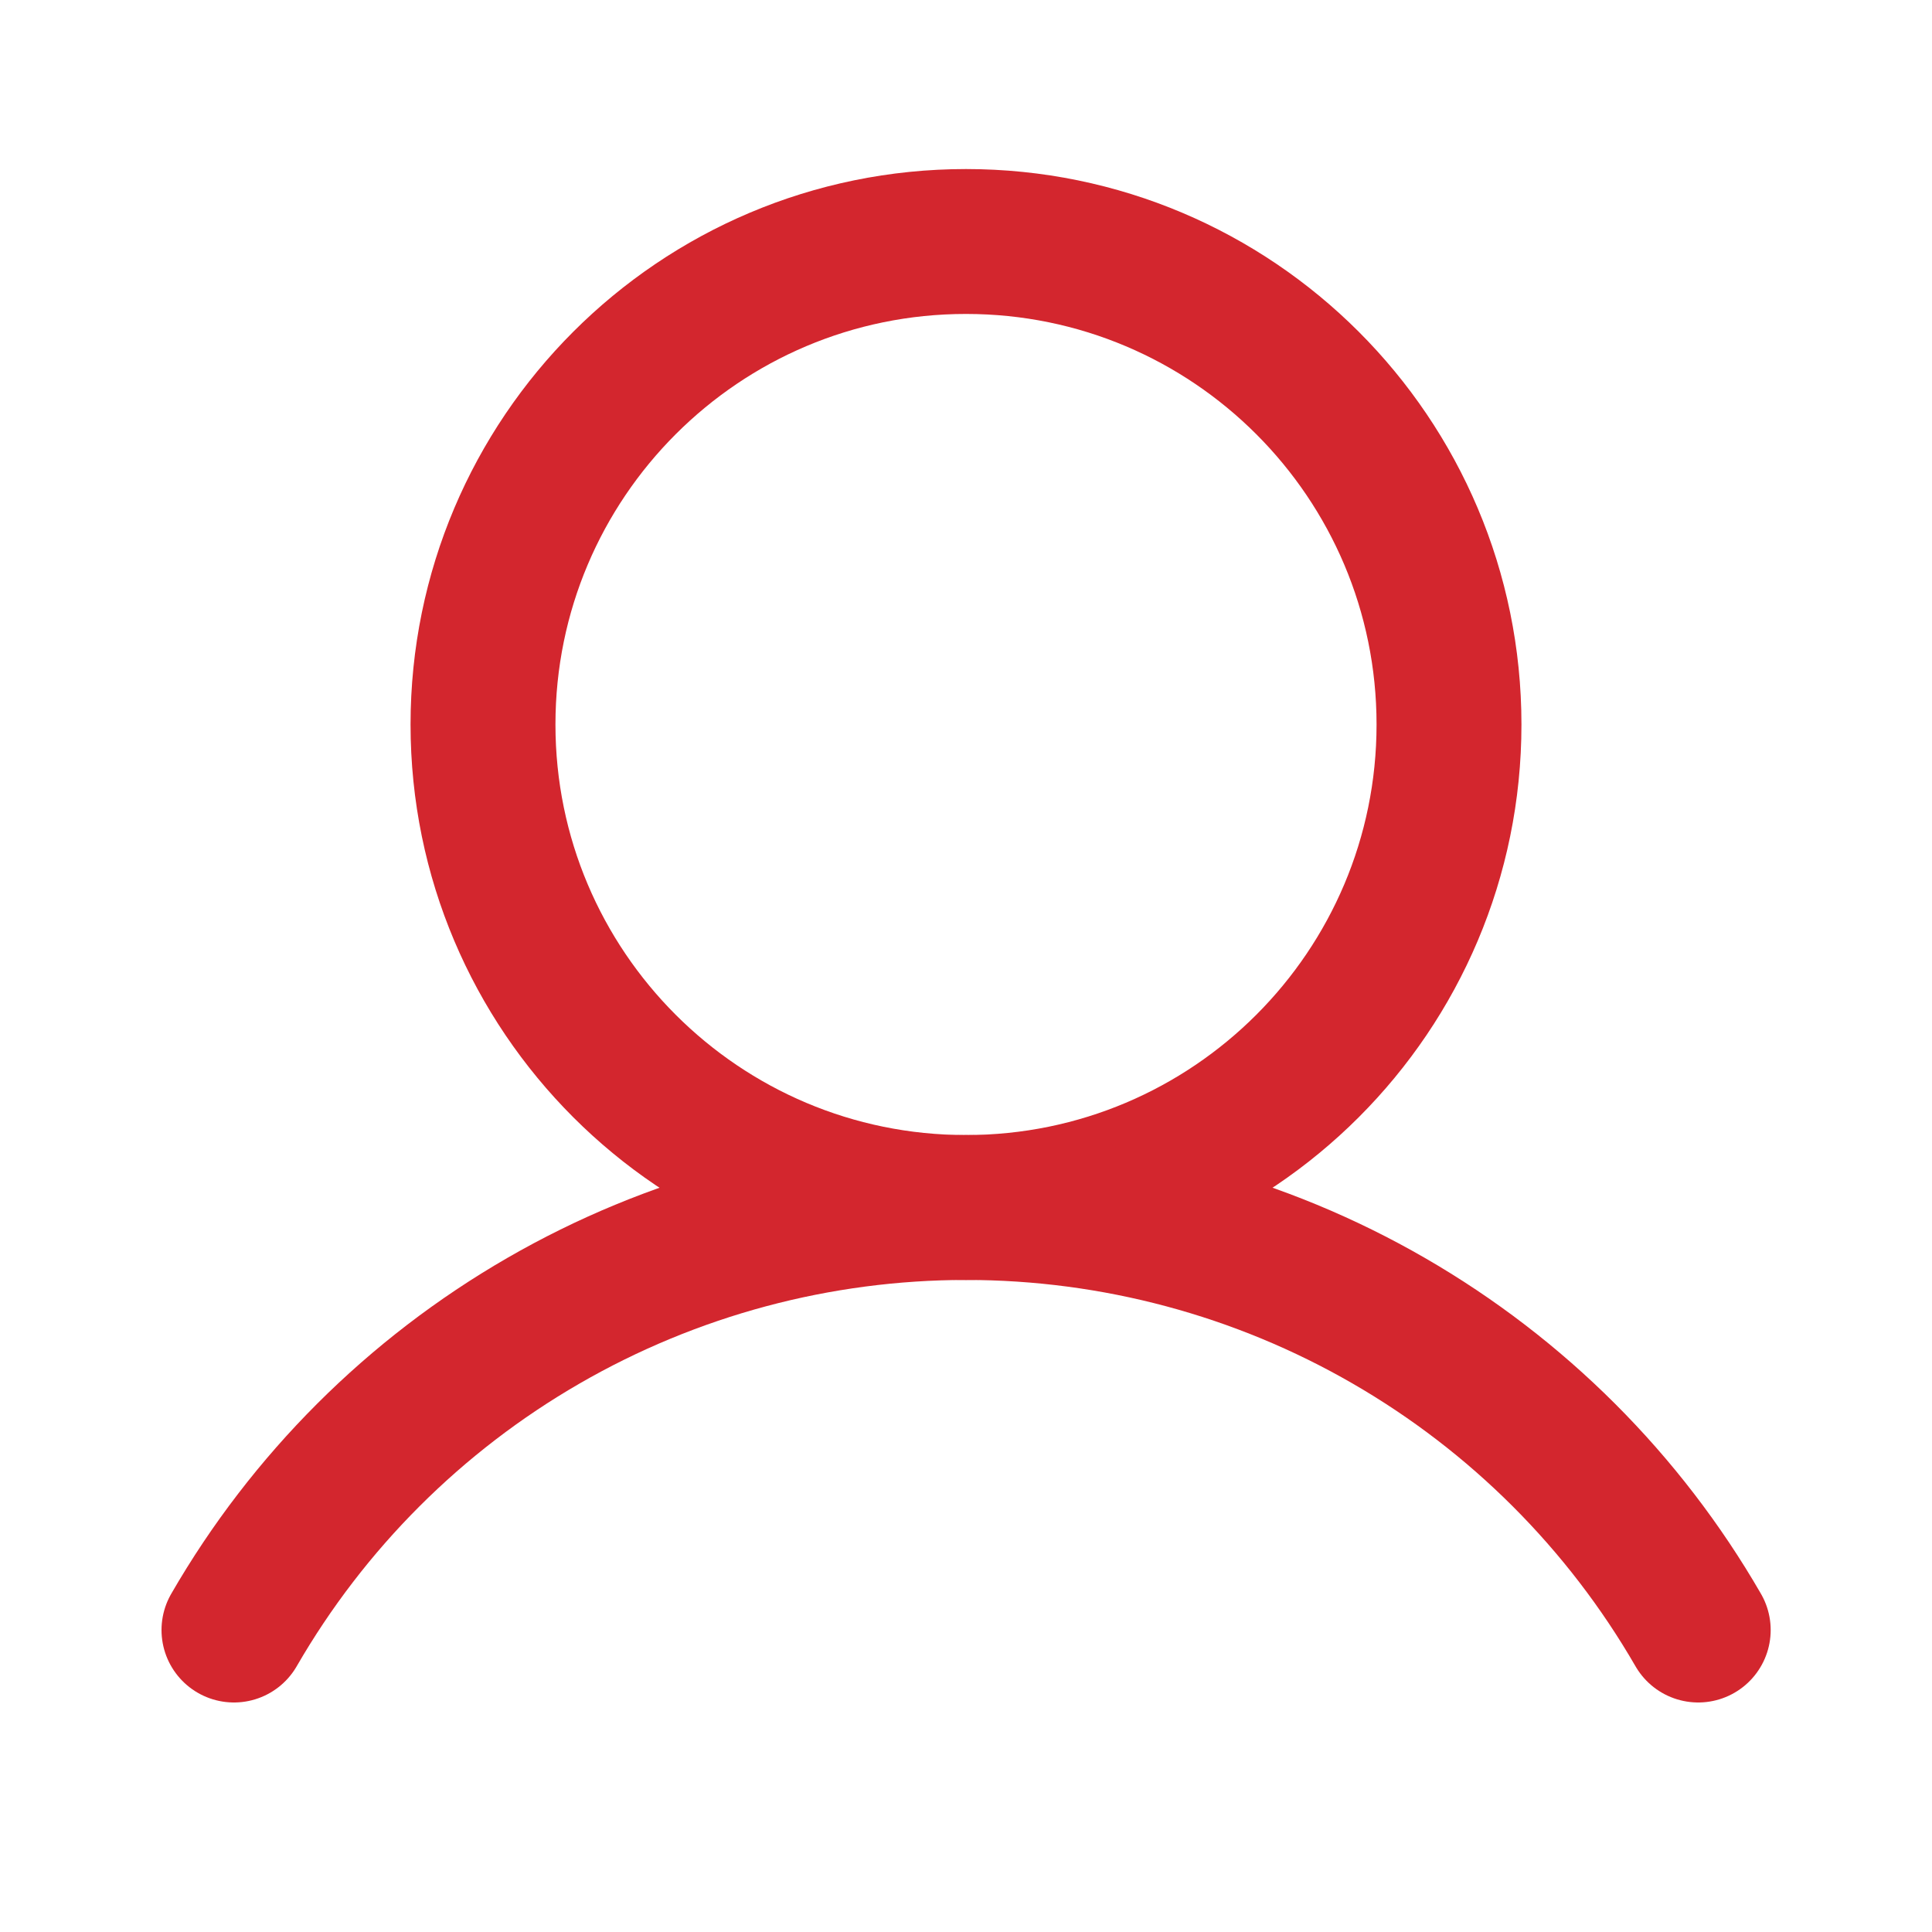
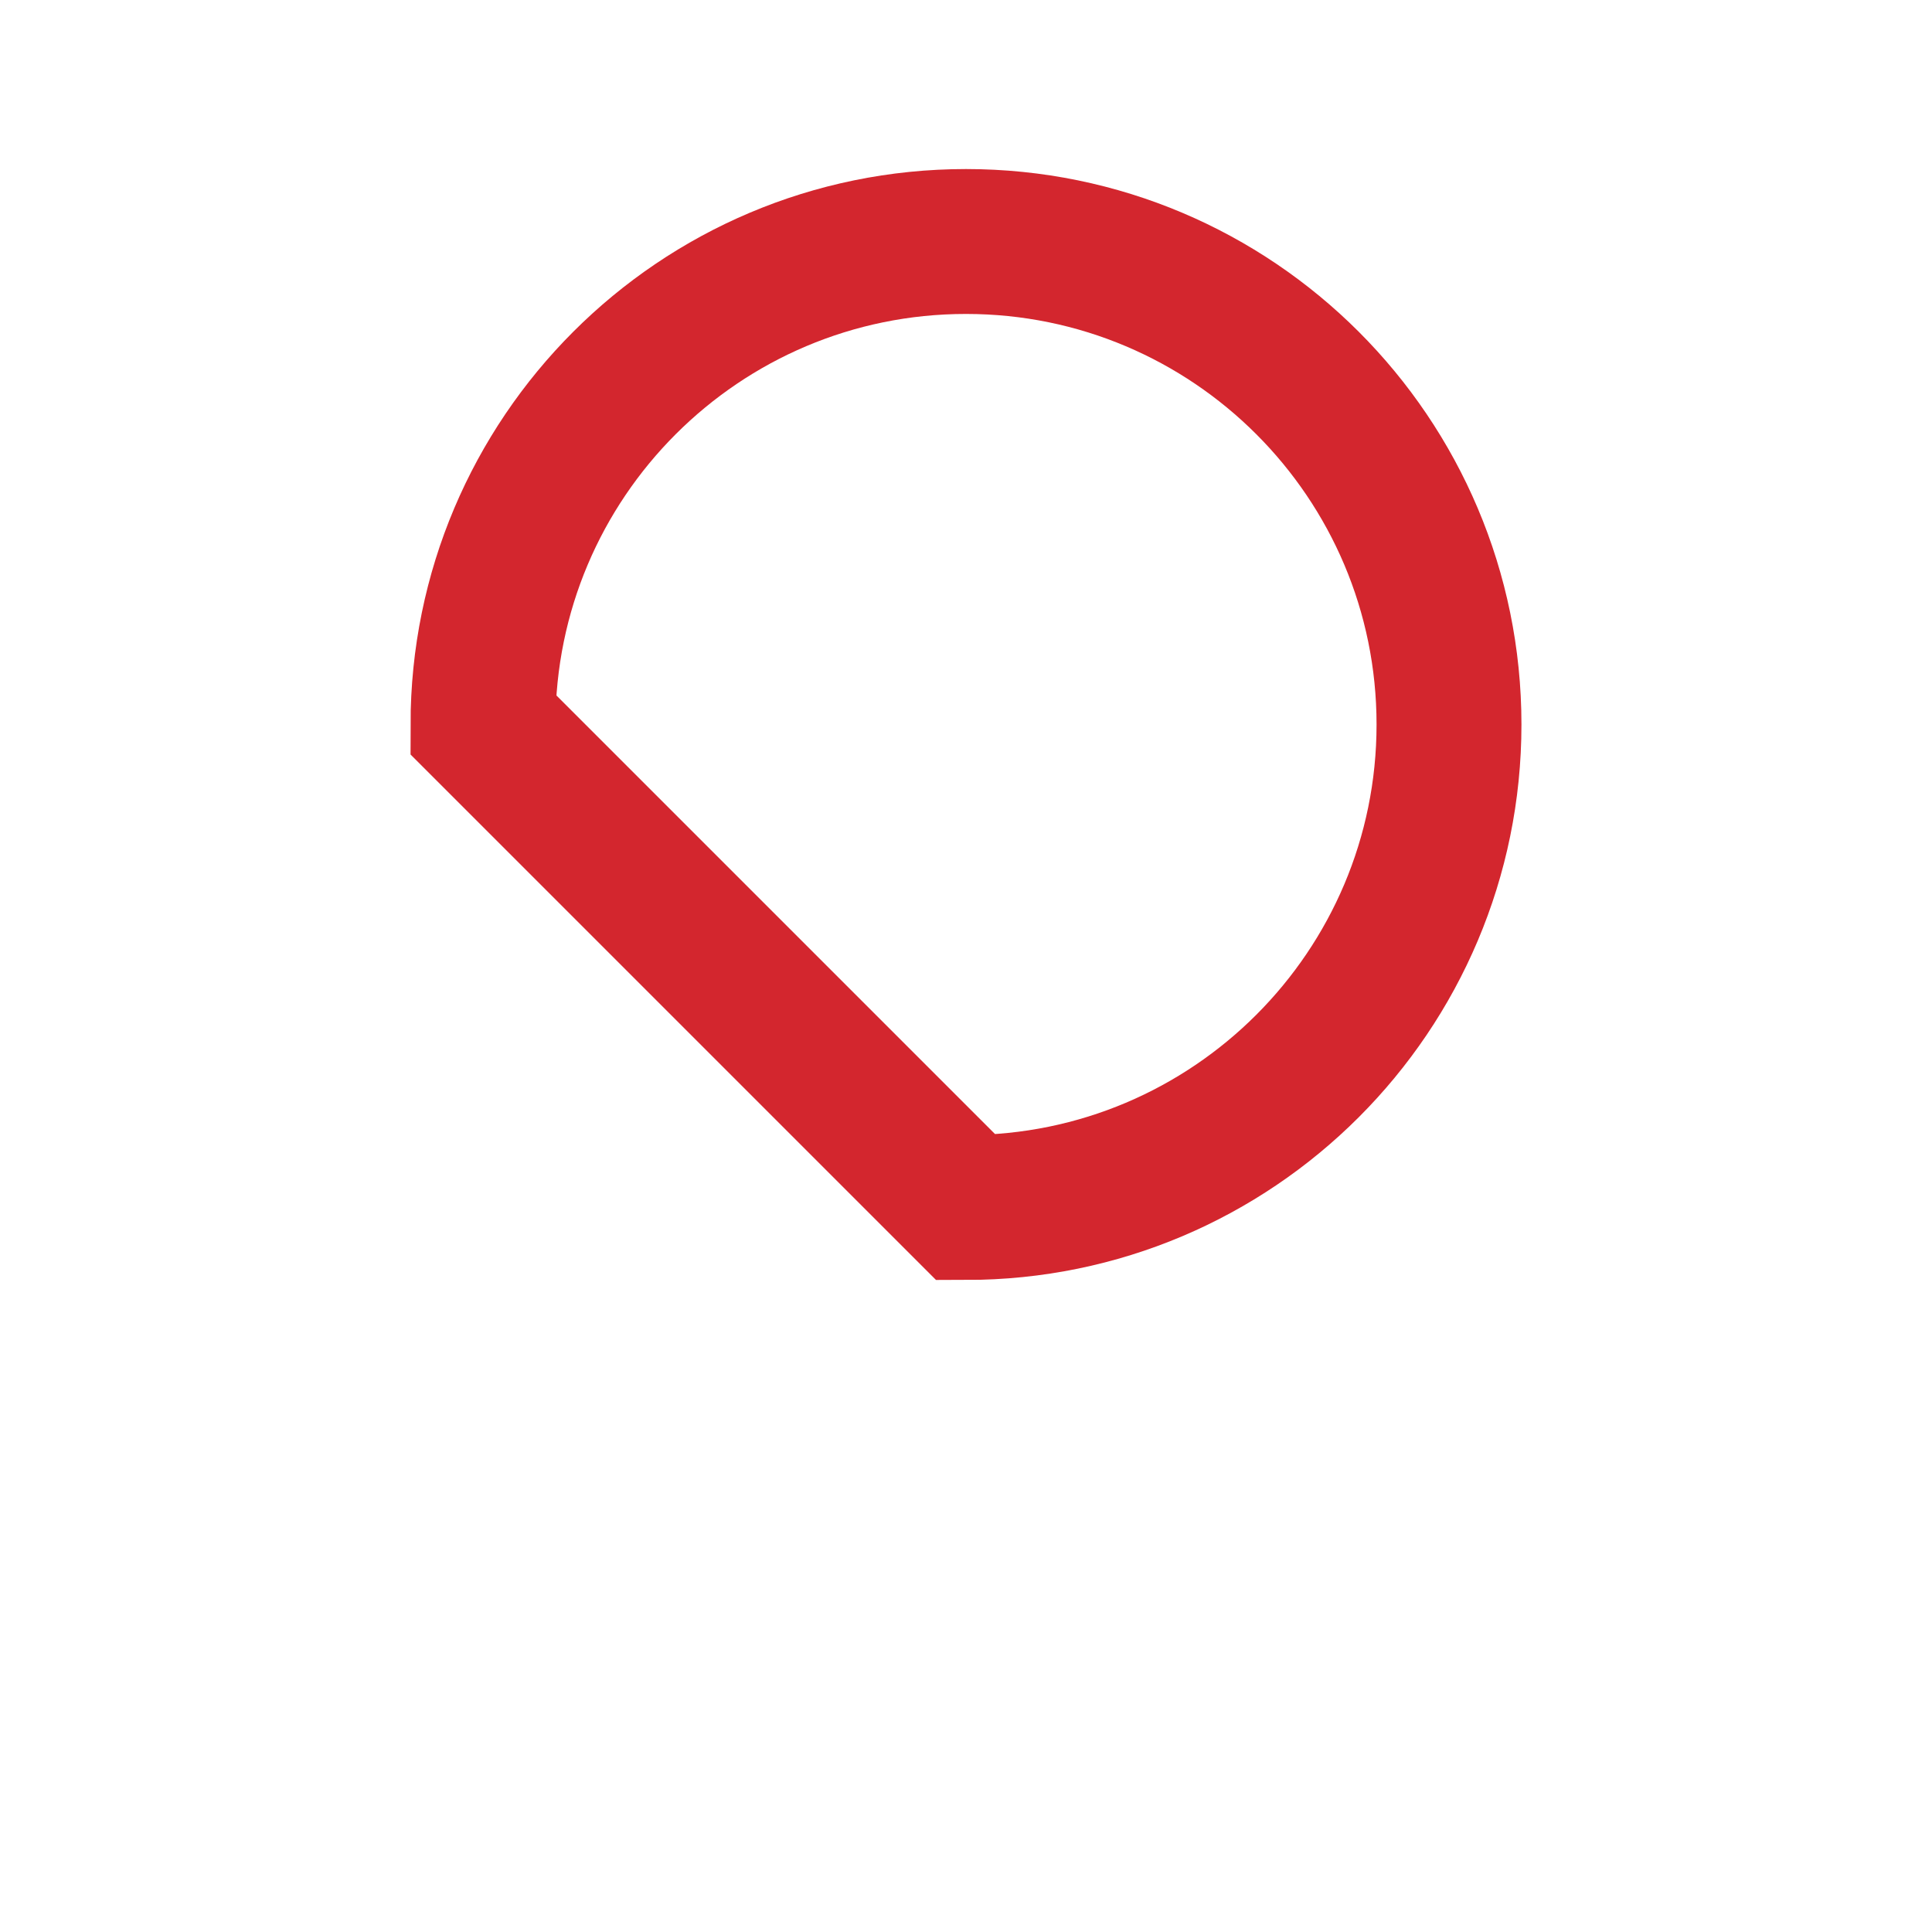
<svg xmlns="http://www.w3.org/2000/svg" width="20" height="20" viewBox="0 0 20 20" fill="none">
-   <path d="M10 12.5C12.761 12.5 15 10.261 15 7.5C15 4.739 12.761 2.5 10 2.5C7.239 2.5 5 4.739 5 7.5C5 10.261 7.239 12.5 10 12.5Z" stroke="#D3262E" stroke-width="1.5" stroke-miterlimit="10" />
-   <path d="M2.422 16.874C3.19 15.544 4.295 14.44 5.626 13.672C6.956 12.904 8.465 12.5 10.001 12.5C11.537 12.5 13.046 12.904 14.376 13.672C15.707 14.44 16.812 15.544 17.58 16.874" stroke="#D3262E" stroke-width="1.5" stroke-linecap="round" stroke-linejoin="round" />
+   <path d="M10 12.5C12.761 12.5 15 10.261 15 7.5C15 4.739 12.761 2.5 10 2.5C7.239 2.5 5 4.739 5 7.5Z" stroke="#D3262E" stroke-width="1.5" stroke-miterlimit="10" />
</svg>